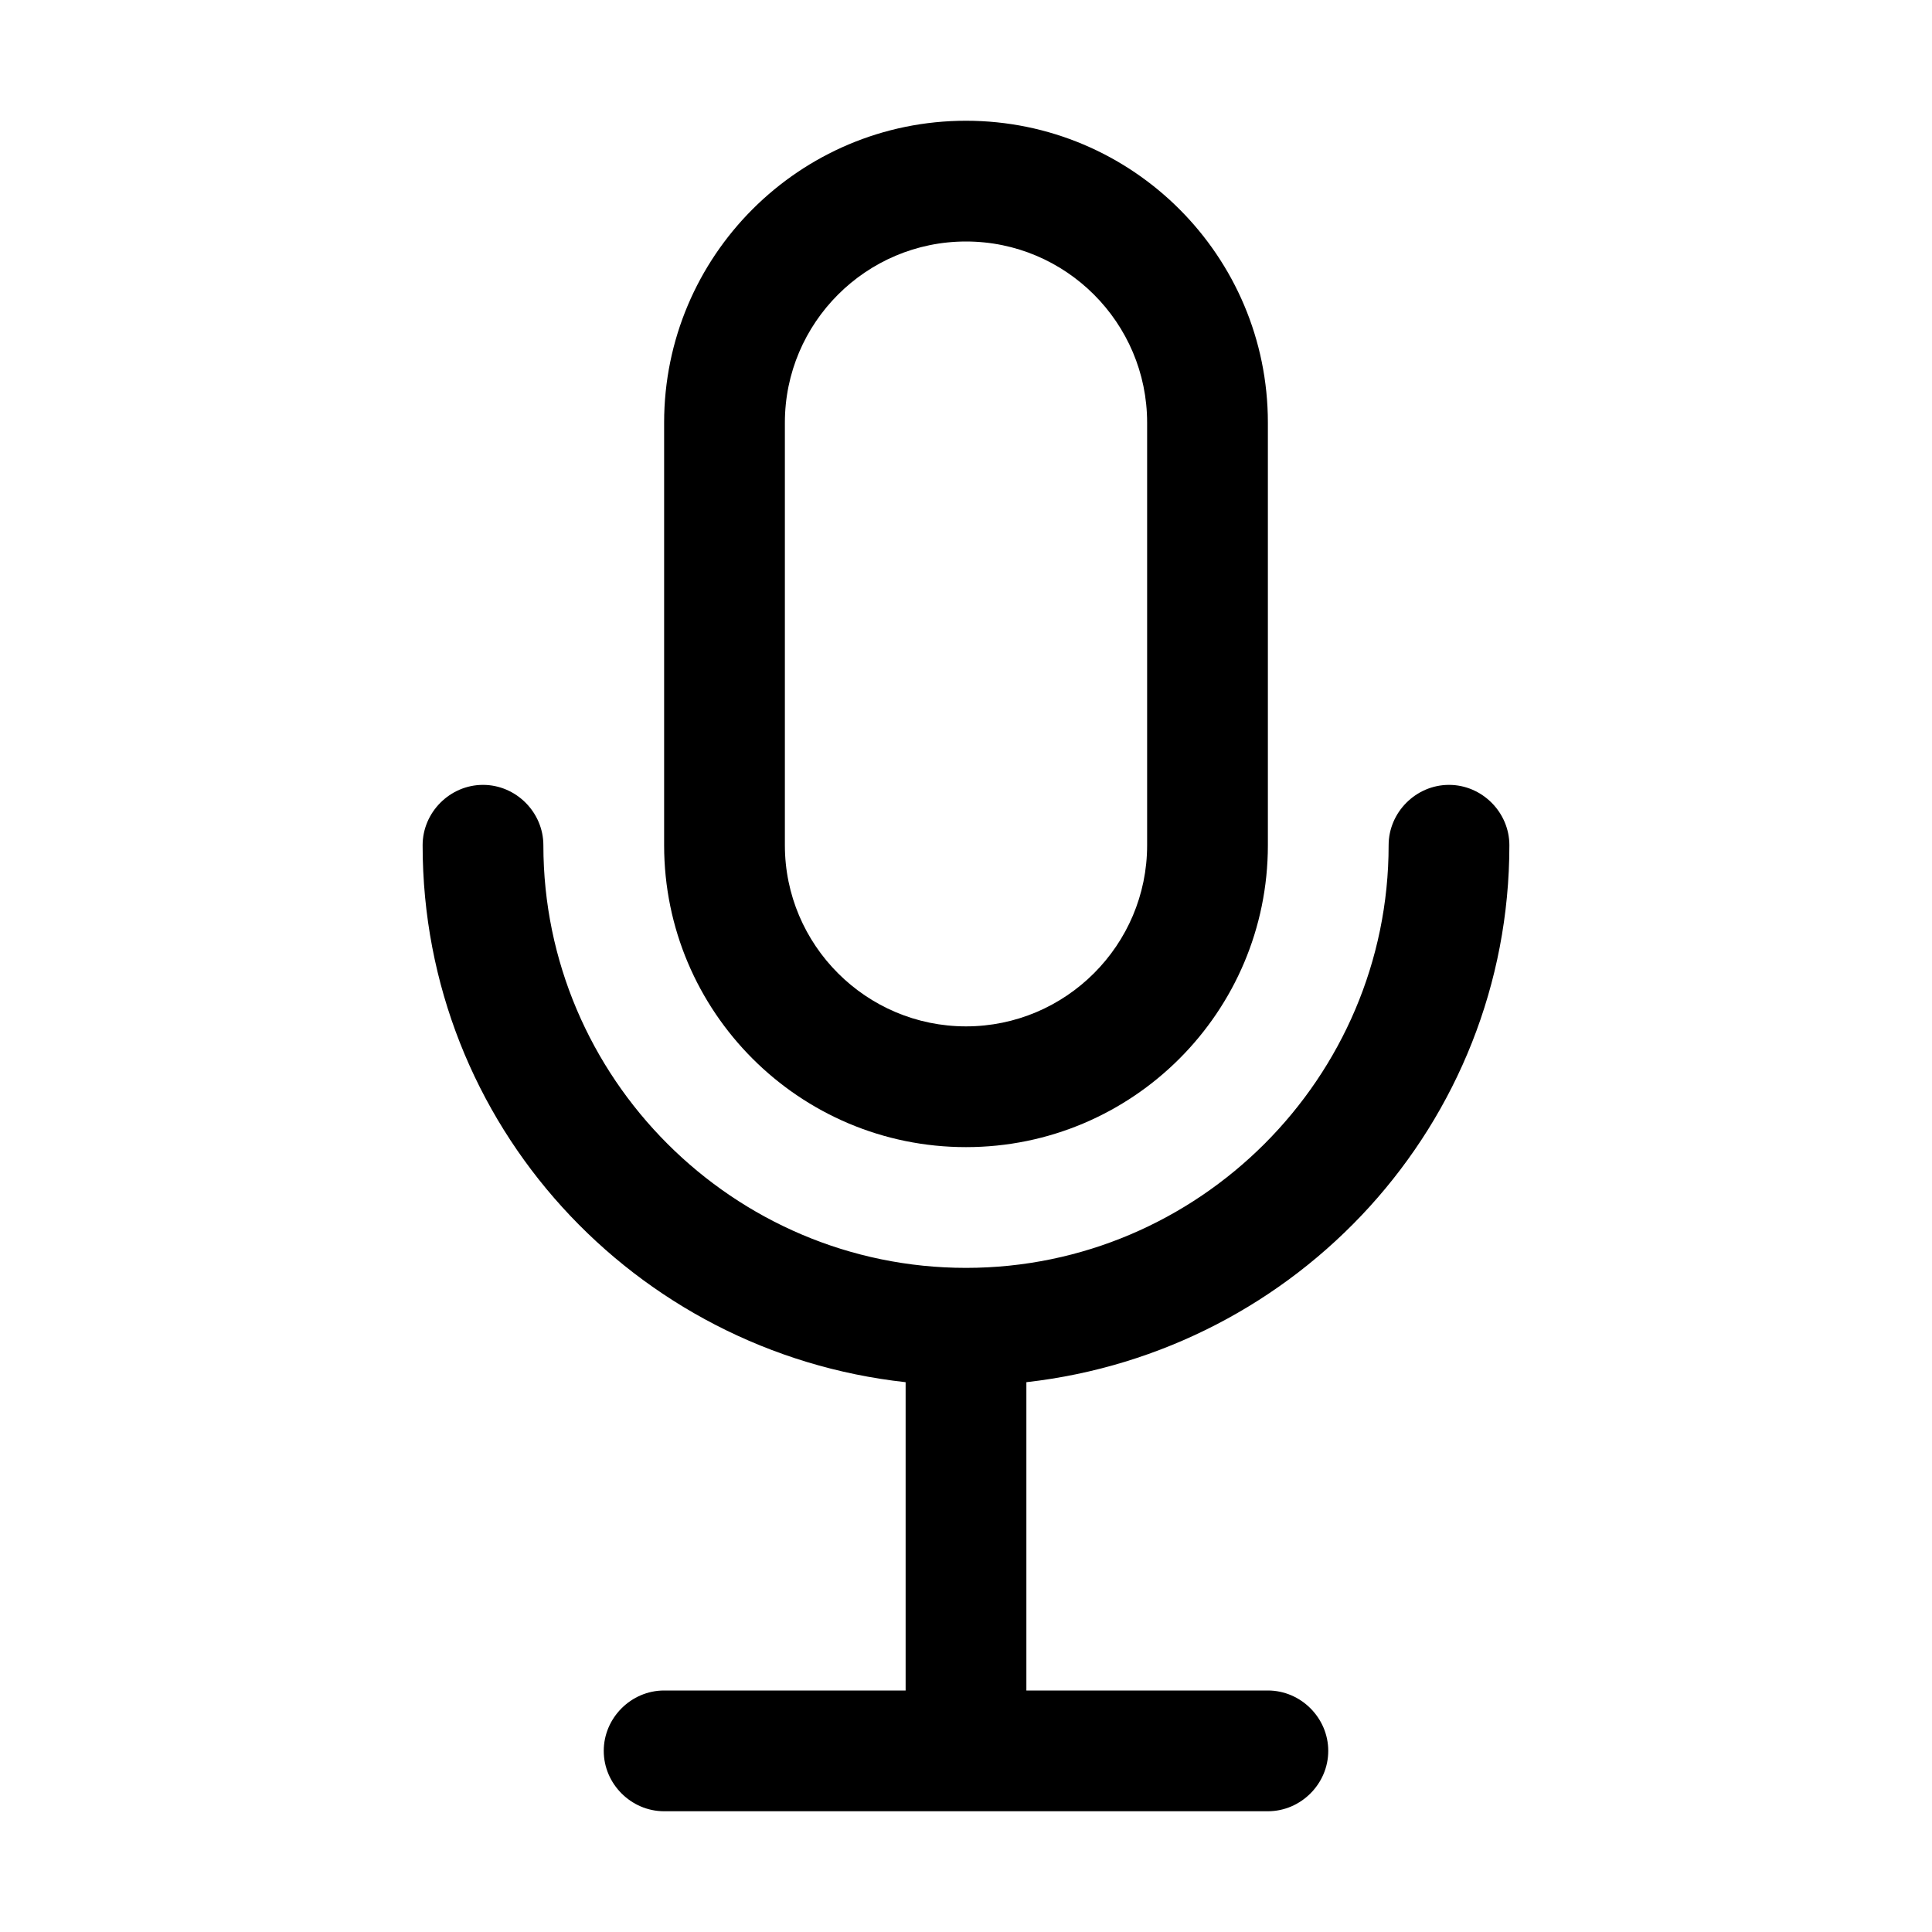
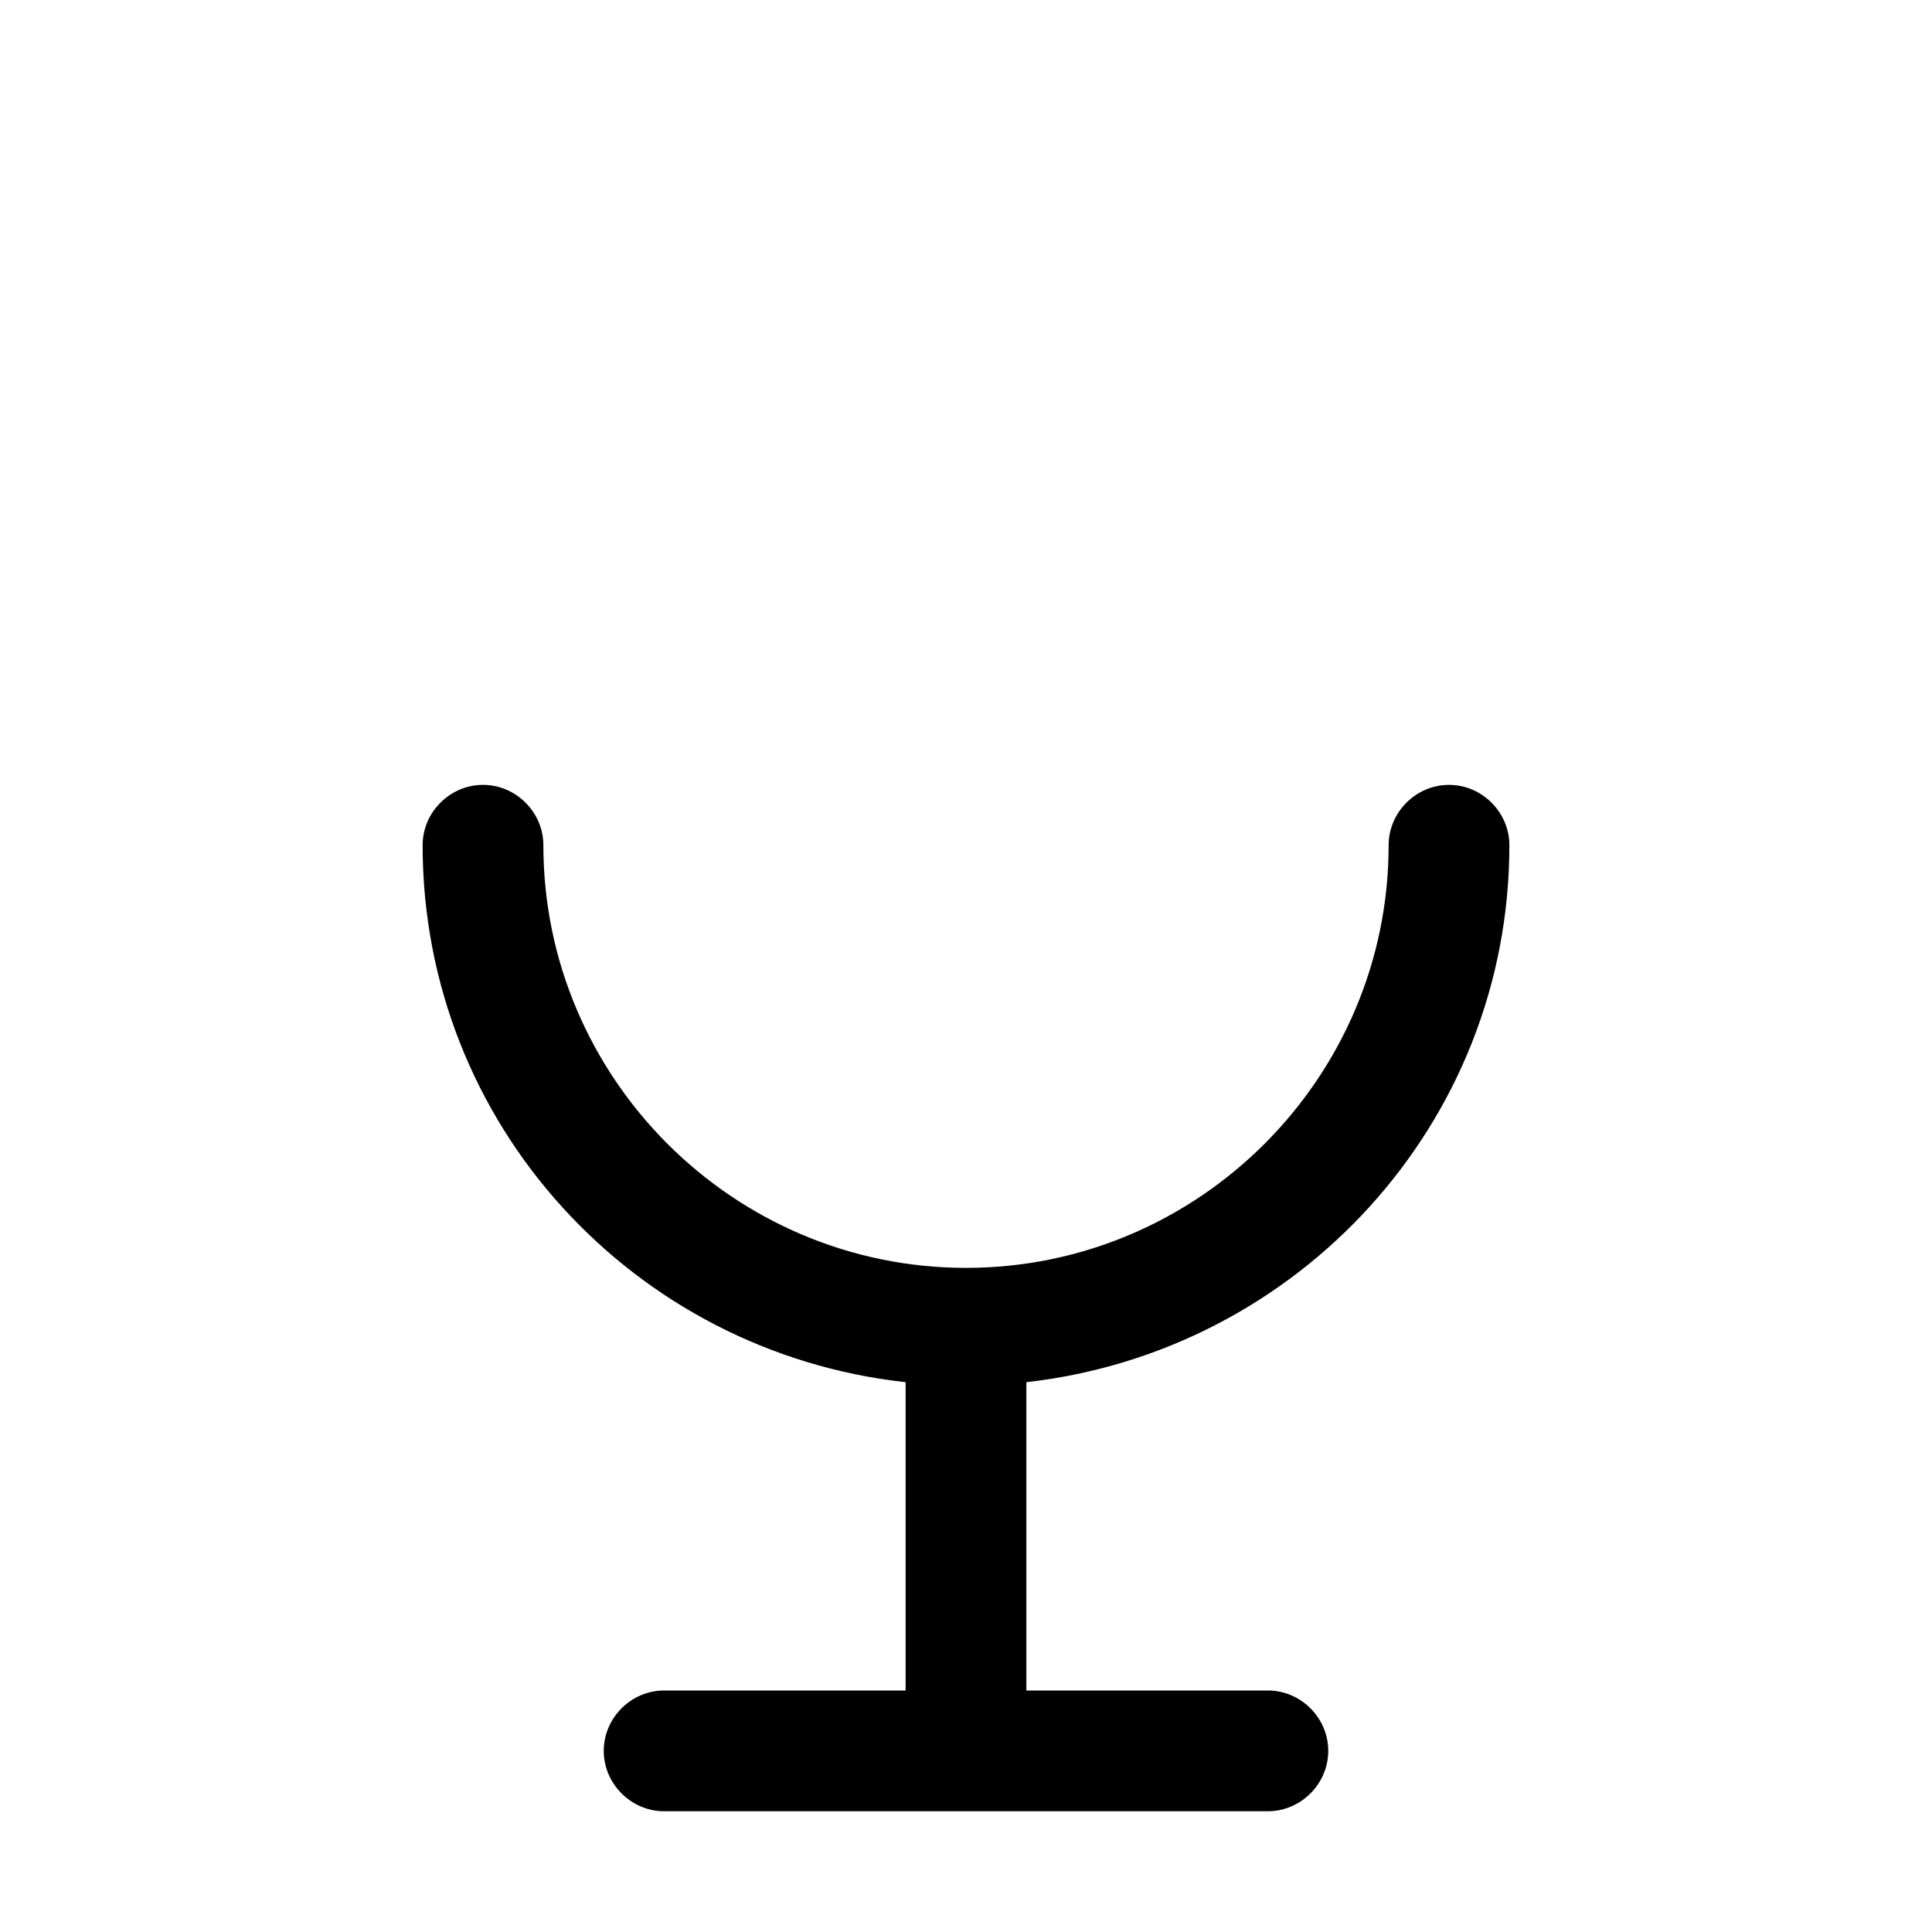
<svg xmlns="http://www.w3.org/2000/svg" id="Design" viewBox="0 0 24 24">
  <defs>
    <style>
      .cls-1 {
        fill: none;
      }
    </style>
  </defs>
-   <path class="cls-1" d="M12,12.75c1.24,0,2.25-1.01,2.25-2.25v-5.25c0-1.24-1.01-2.25-2.25-2.25s-2.25,1.01-2.25,2.25v5.25c0,1.24,1.01,2.25,2.25,2.25Z" />
  <path d="M18.75,10.5c0-.41-.34-.75-.75-.75s-.75.34-.75.75c0,2.89-2.36,5.25-5.25,5.25s-5.25-2.36-5.25-5.25c0-.41-.34-.75-.75-.75s-.75.34-.75.75c0,3.47,2.63,6.3,6,6.67v3.83h-3c-.41,0-.75.34-.75.75s.34.75.75.75h7.5c.41,0,.75-.34.75-.75s-.34-.75-.75-.75h-3v-3.83c3.37-.38,6-3.21,6-6.67Z" />
-   <path d="M12,14.25c2.07,0,3.75-1.68,3.75-3.75v-5.25c0-2.07-1.68-3.75-3.75-3.75s-3.75,1.68-3.75,3.75v5.25c0,2.07,1.68,3.75,3.75,3.75ZM9.75,5.25c0-1.24,1.01-2.25,2.25-2.25s2.25,1.01,2.25,2.25v5.25c0,1.24-1.01,2.25-2.25,2.25s-2.25-1.01-2.25-2.25v-5.25Z" />
</svg>